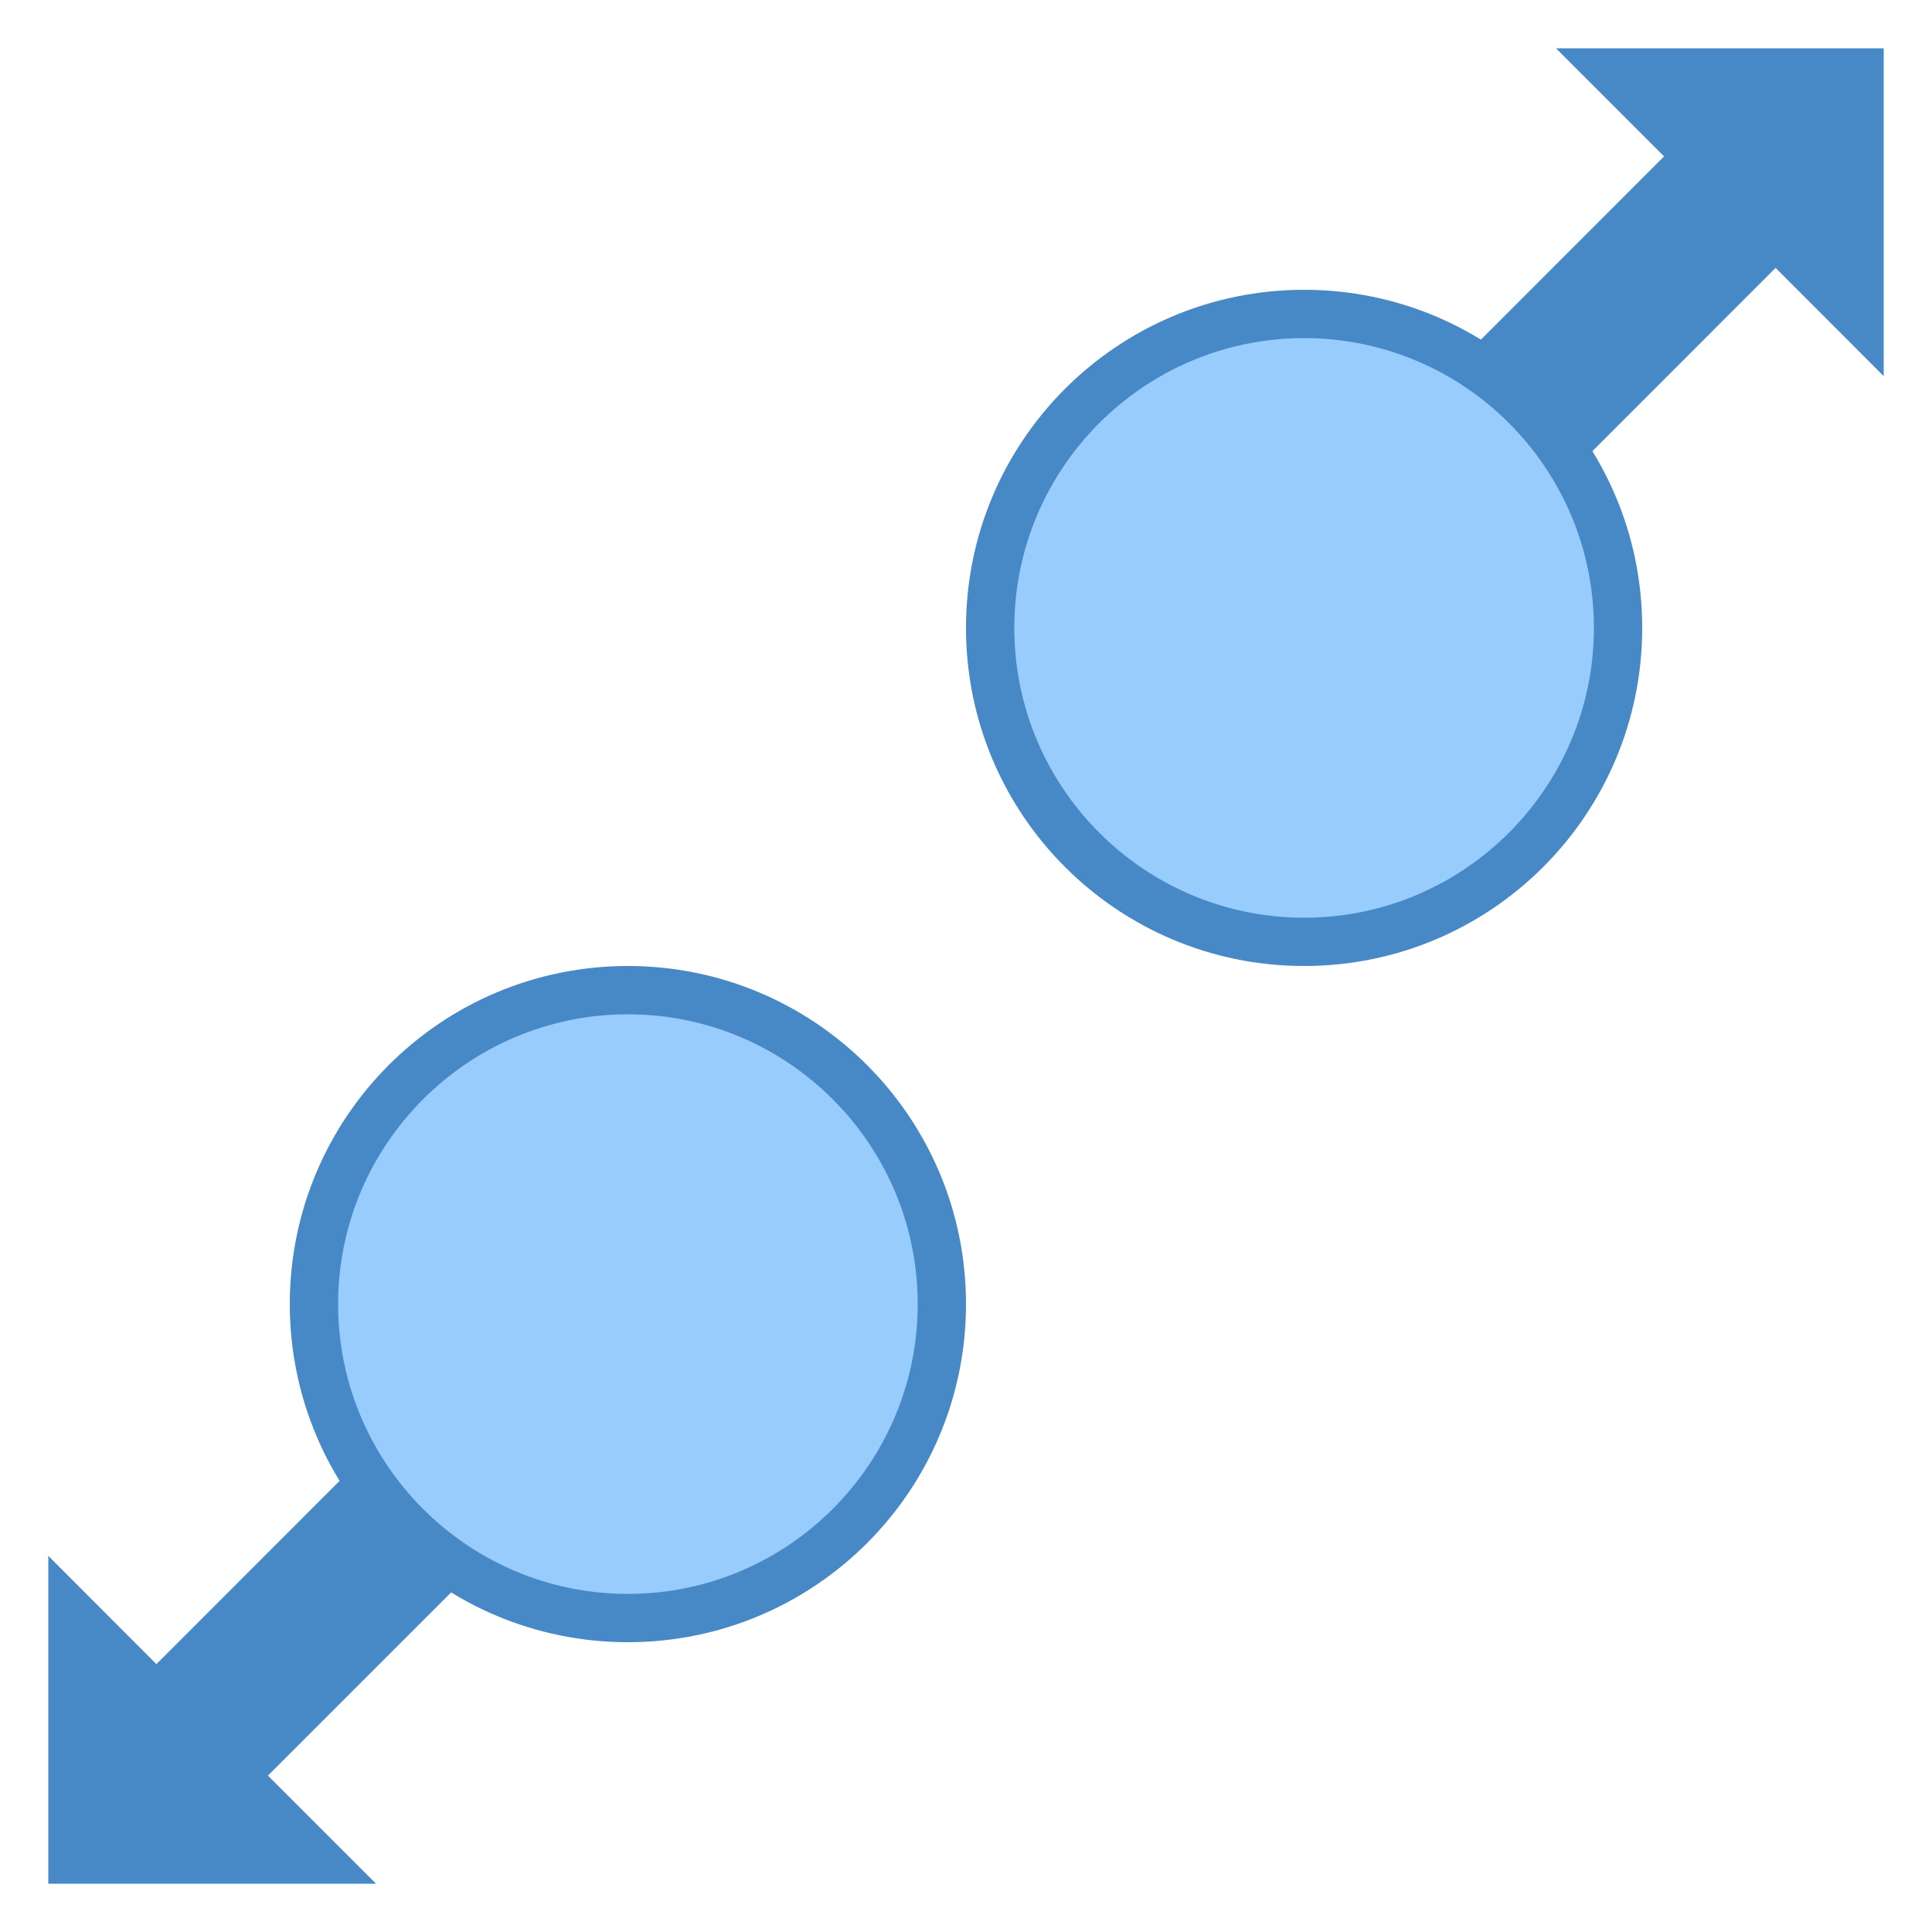
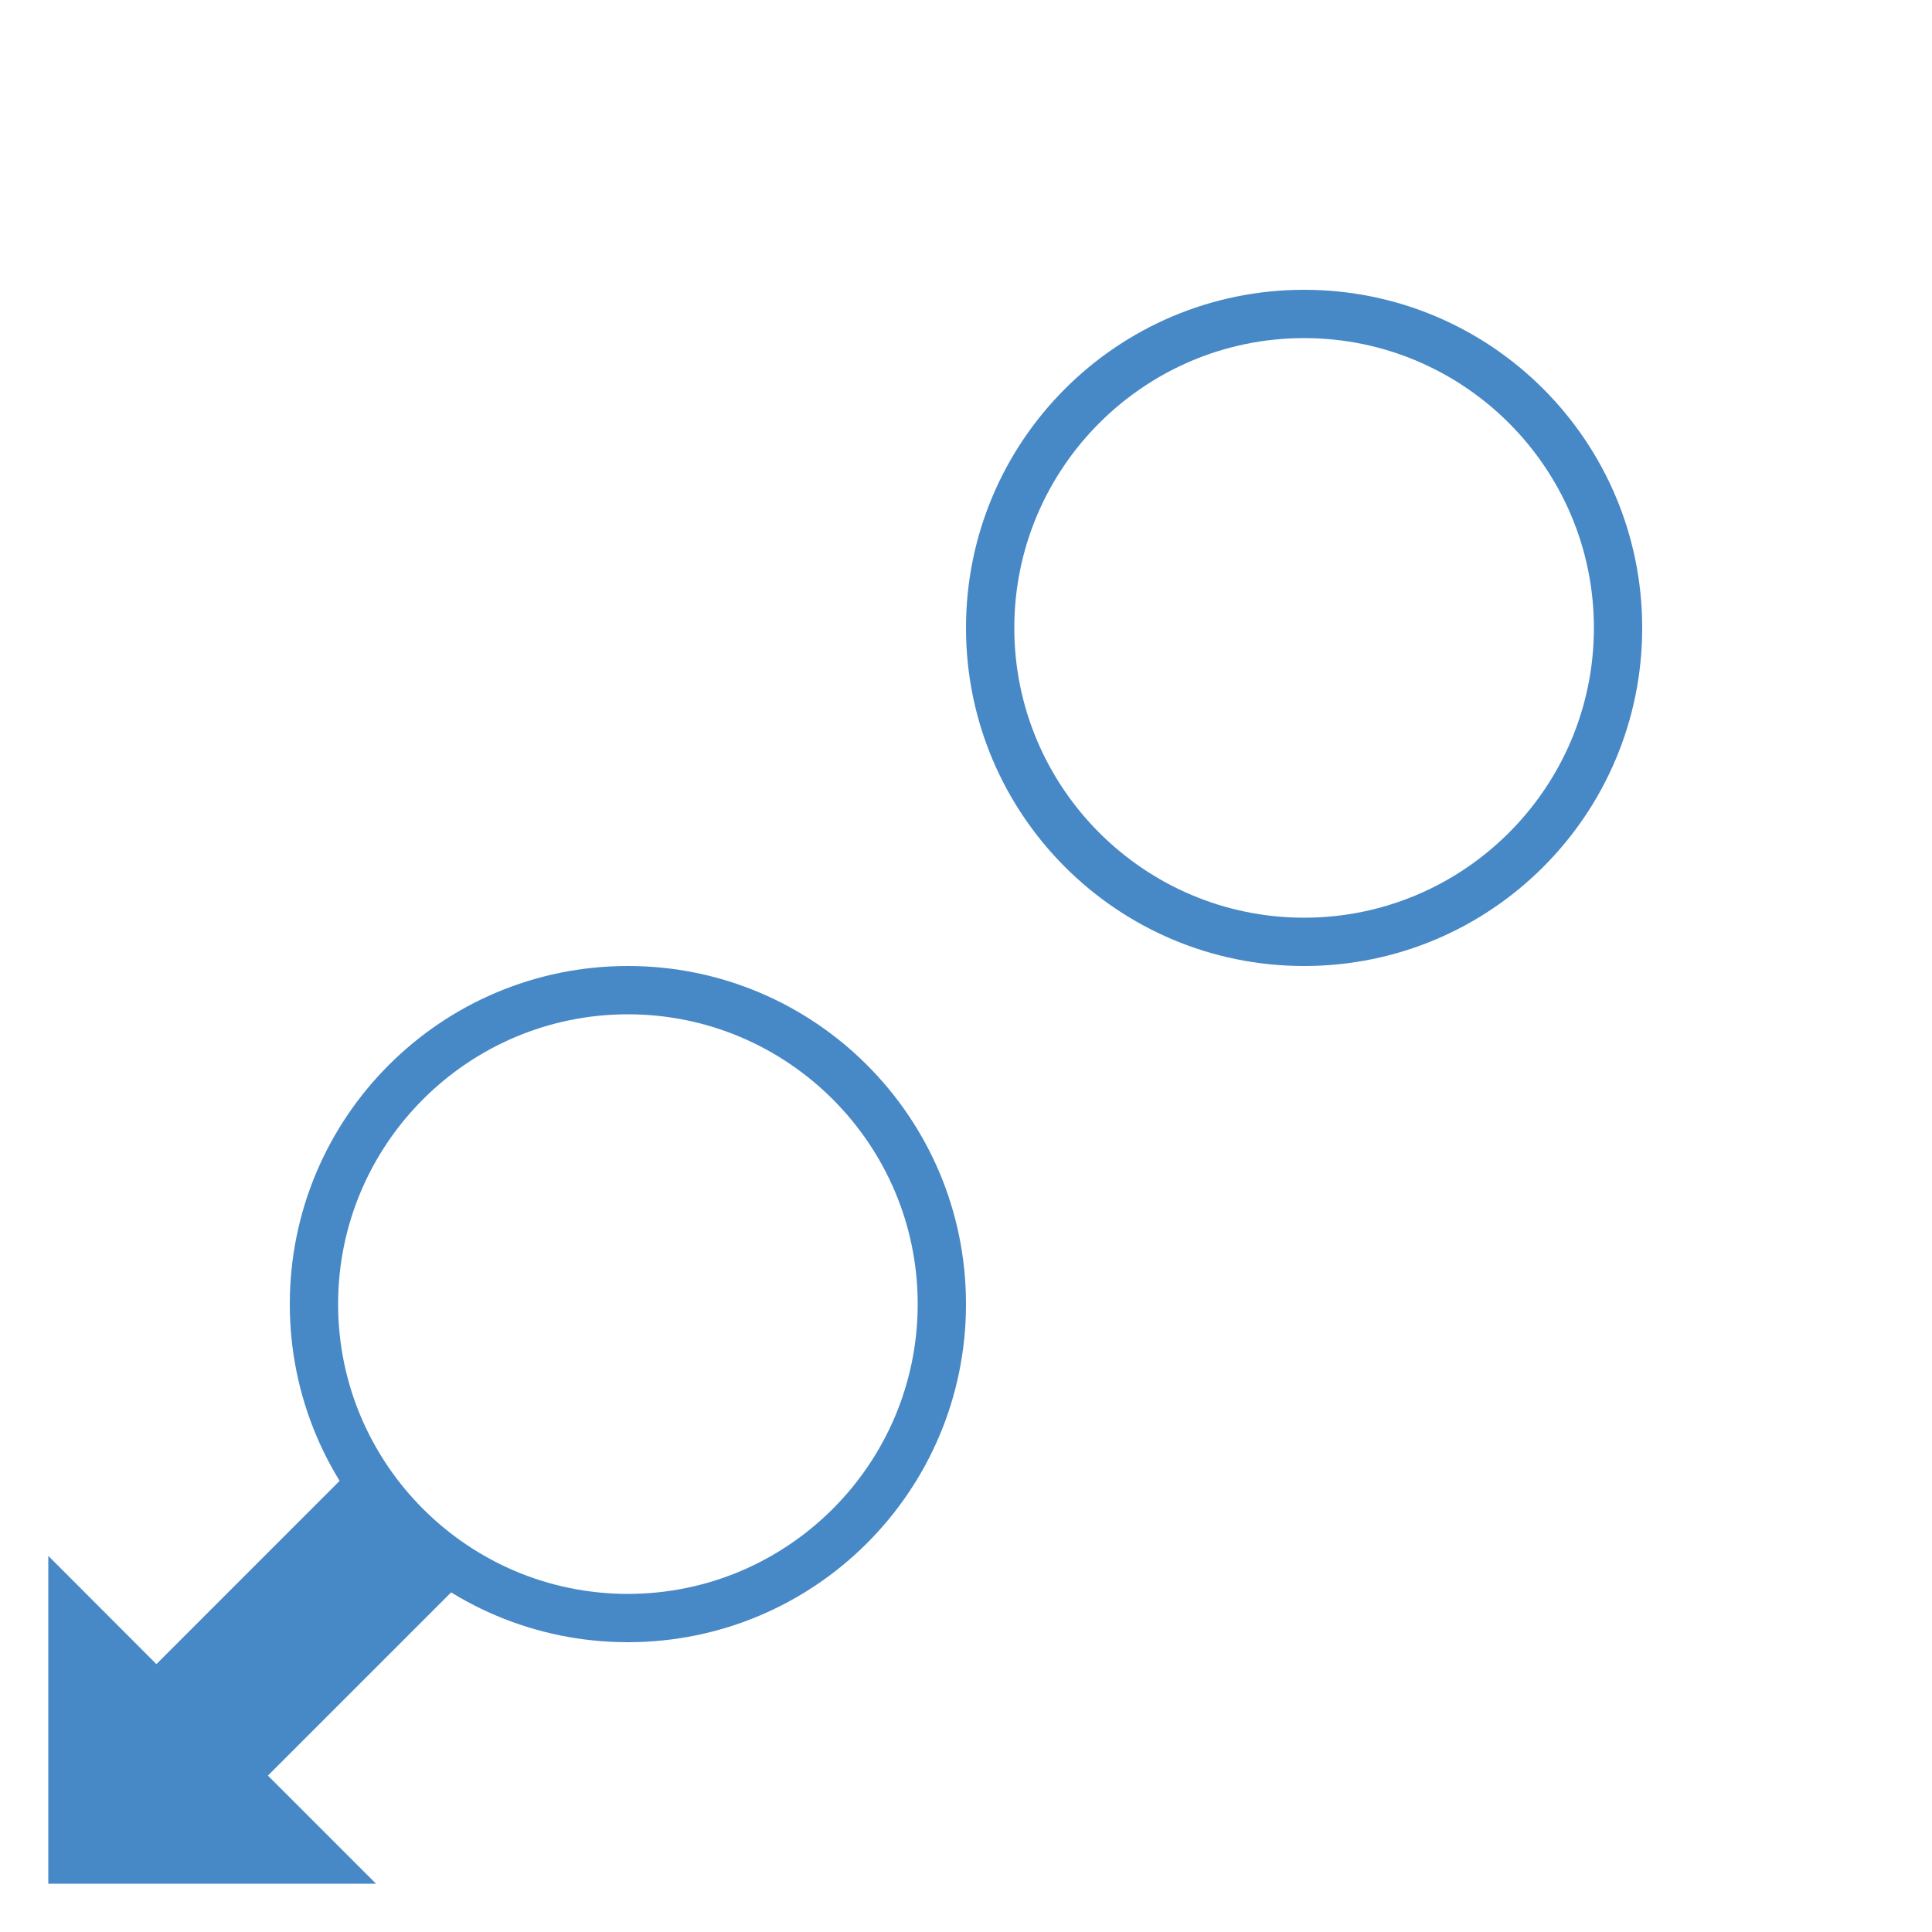
<svg xmlns="http://www.w3.org/2000/svg" viewBox="0 0 40 40">
-   <path d="M39 1h-6.785l2.238 2.238-4.129 4.13 2.309 2.308 4.129-4.13L39 7.787z" fill="#4788c7" />
-   <path d="M33.5 13a6.5 6.5 0 1 1-13 0 6.5 6.5 0 0 1 13 0z" fill="#98ccfd" />
  <path d="M27 7c3.309 0 6 2.691 6 6s-2.691 6-6 6-6-2.691-6-6 2.691-6 6-6m0-1c-3.867 0-7 3.133-7 7s3.133 7 7 7 7-3.133 7-7-3.133-7-7-7zM9.676 32.633l-2.309-2.309-4.129 4.13L1 32.213V39h6.785l-2.238-2.238z" fill="#4788c7" />
-   <path d="M19.5 27a6.5 6.5 0 1 1-13 0 6.5 6.5 0 0 1 13 0z" fill="#98ccfd" />
  <path d="M13 21c3.309 0 6 2.691 6 6s-2.691 6-6 6-6-2.691-6-6 2.691-6 6-6m0-1c-3.867 0-7 3.133-7 7s3.133 7 7 7 7-3.133 7-7-3.133-7-7-7z" fill="#4788c7" />
</svg>